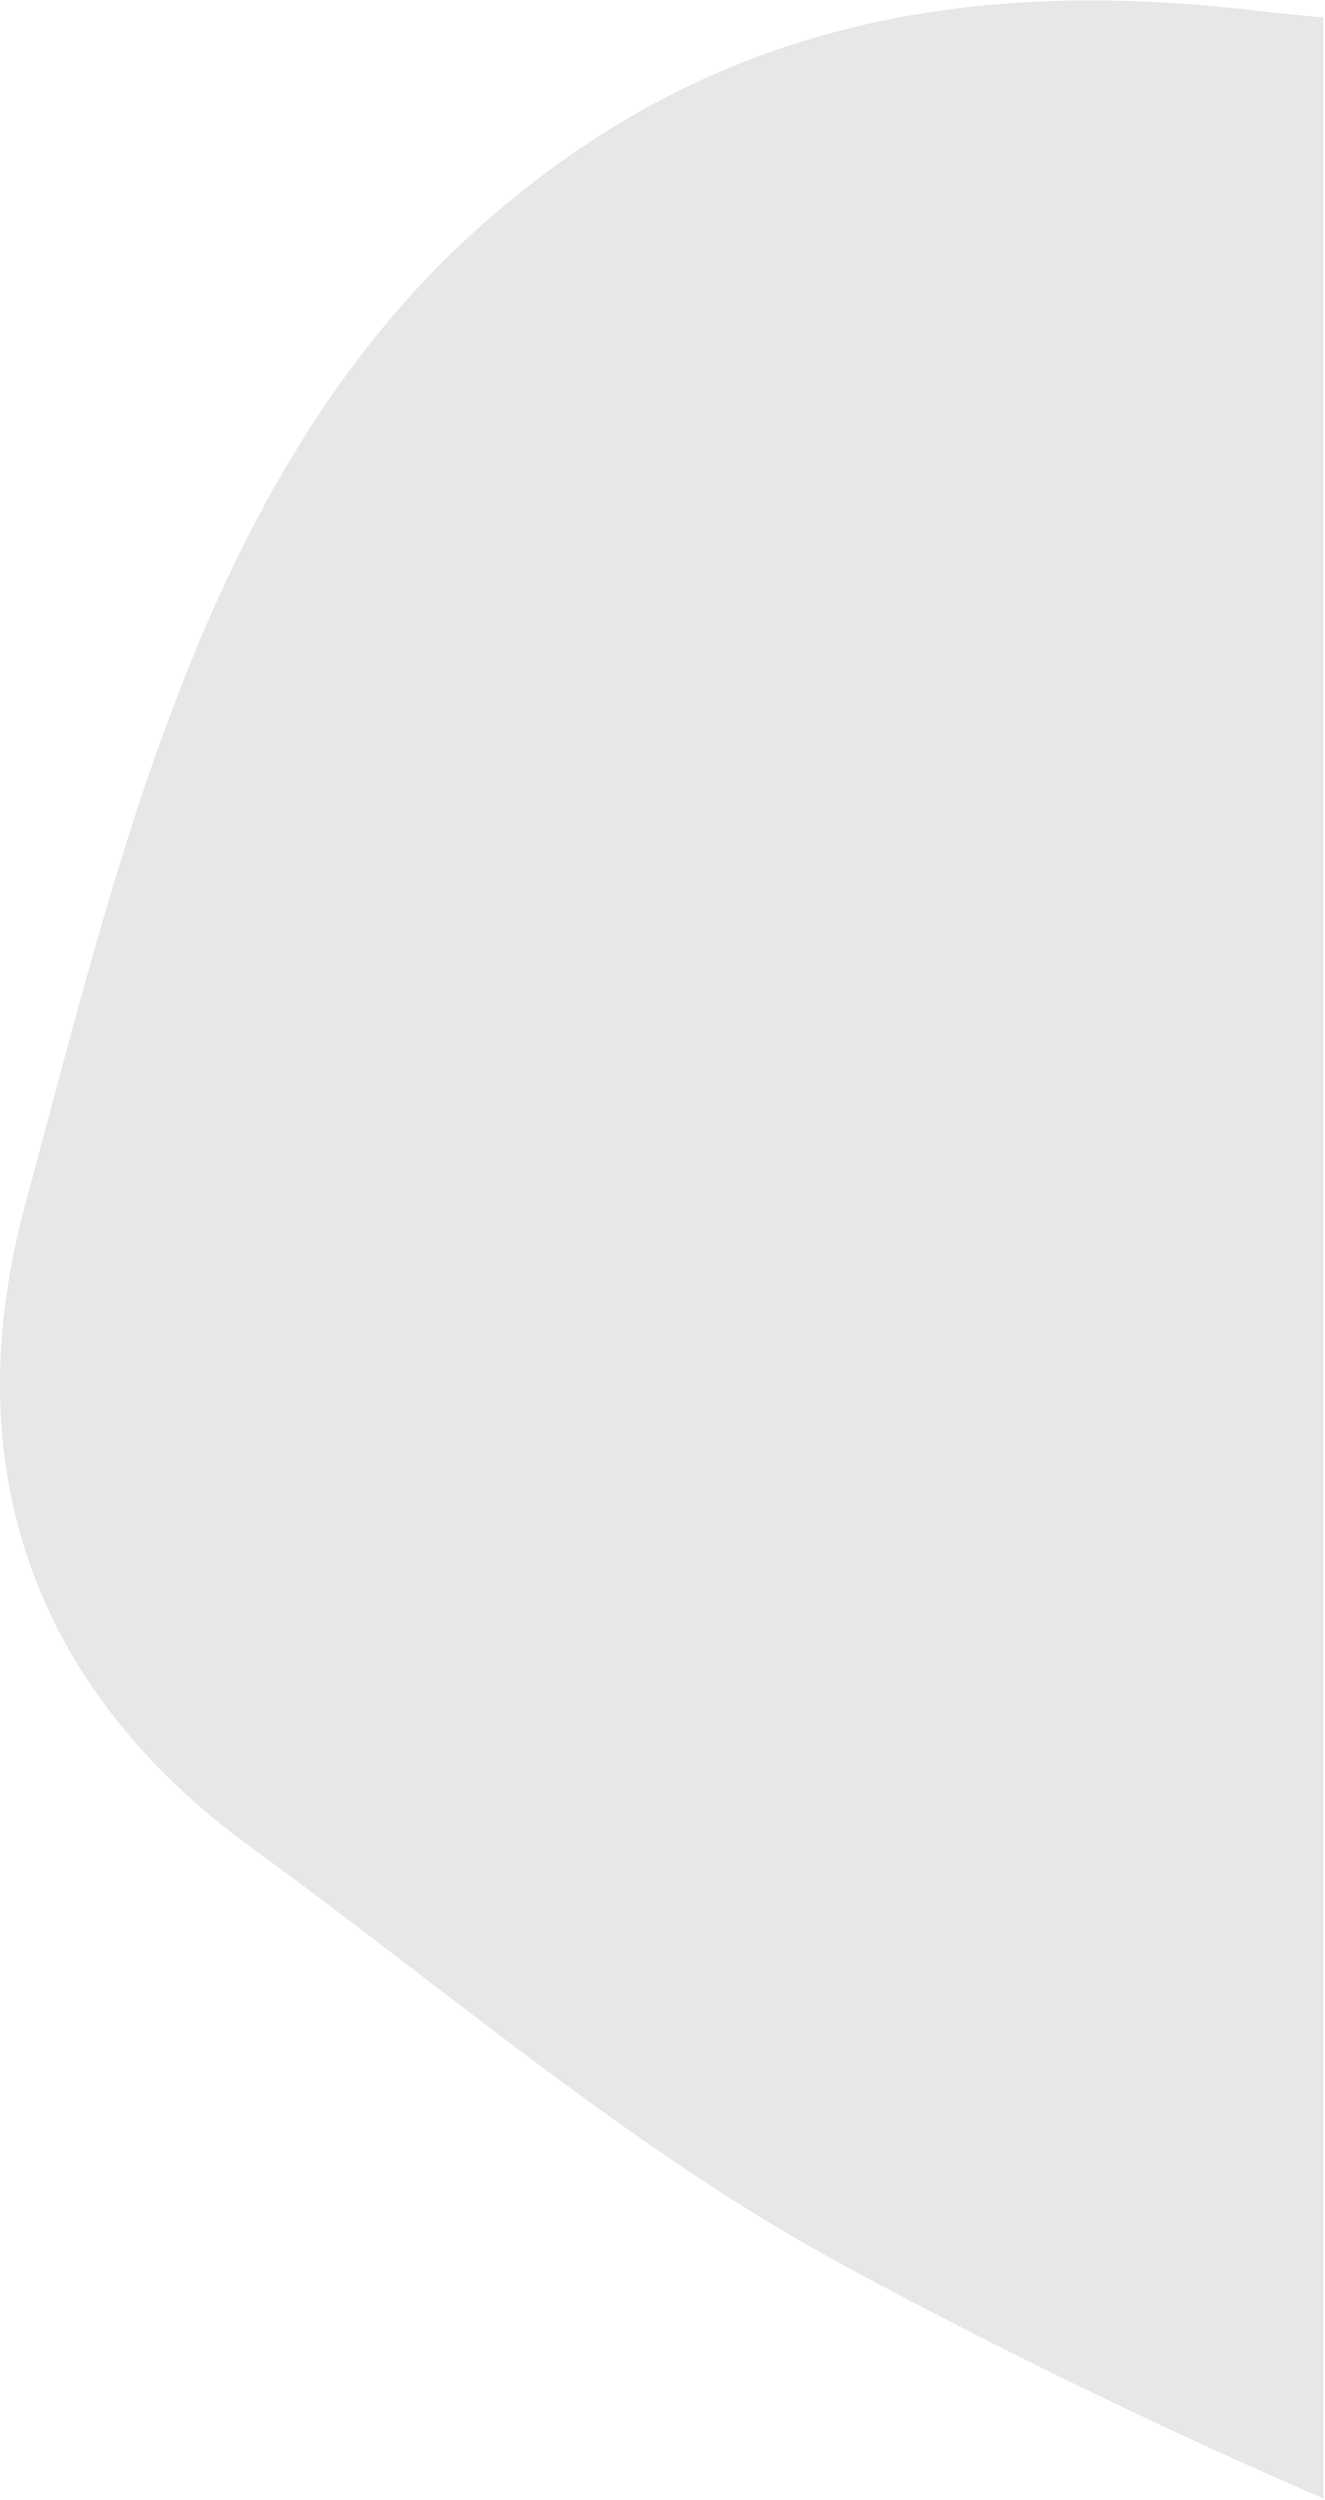
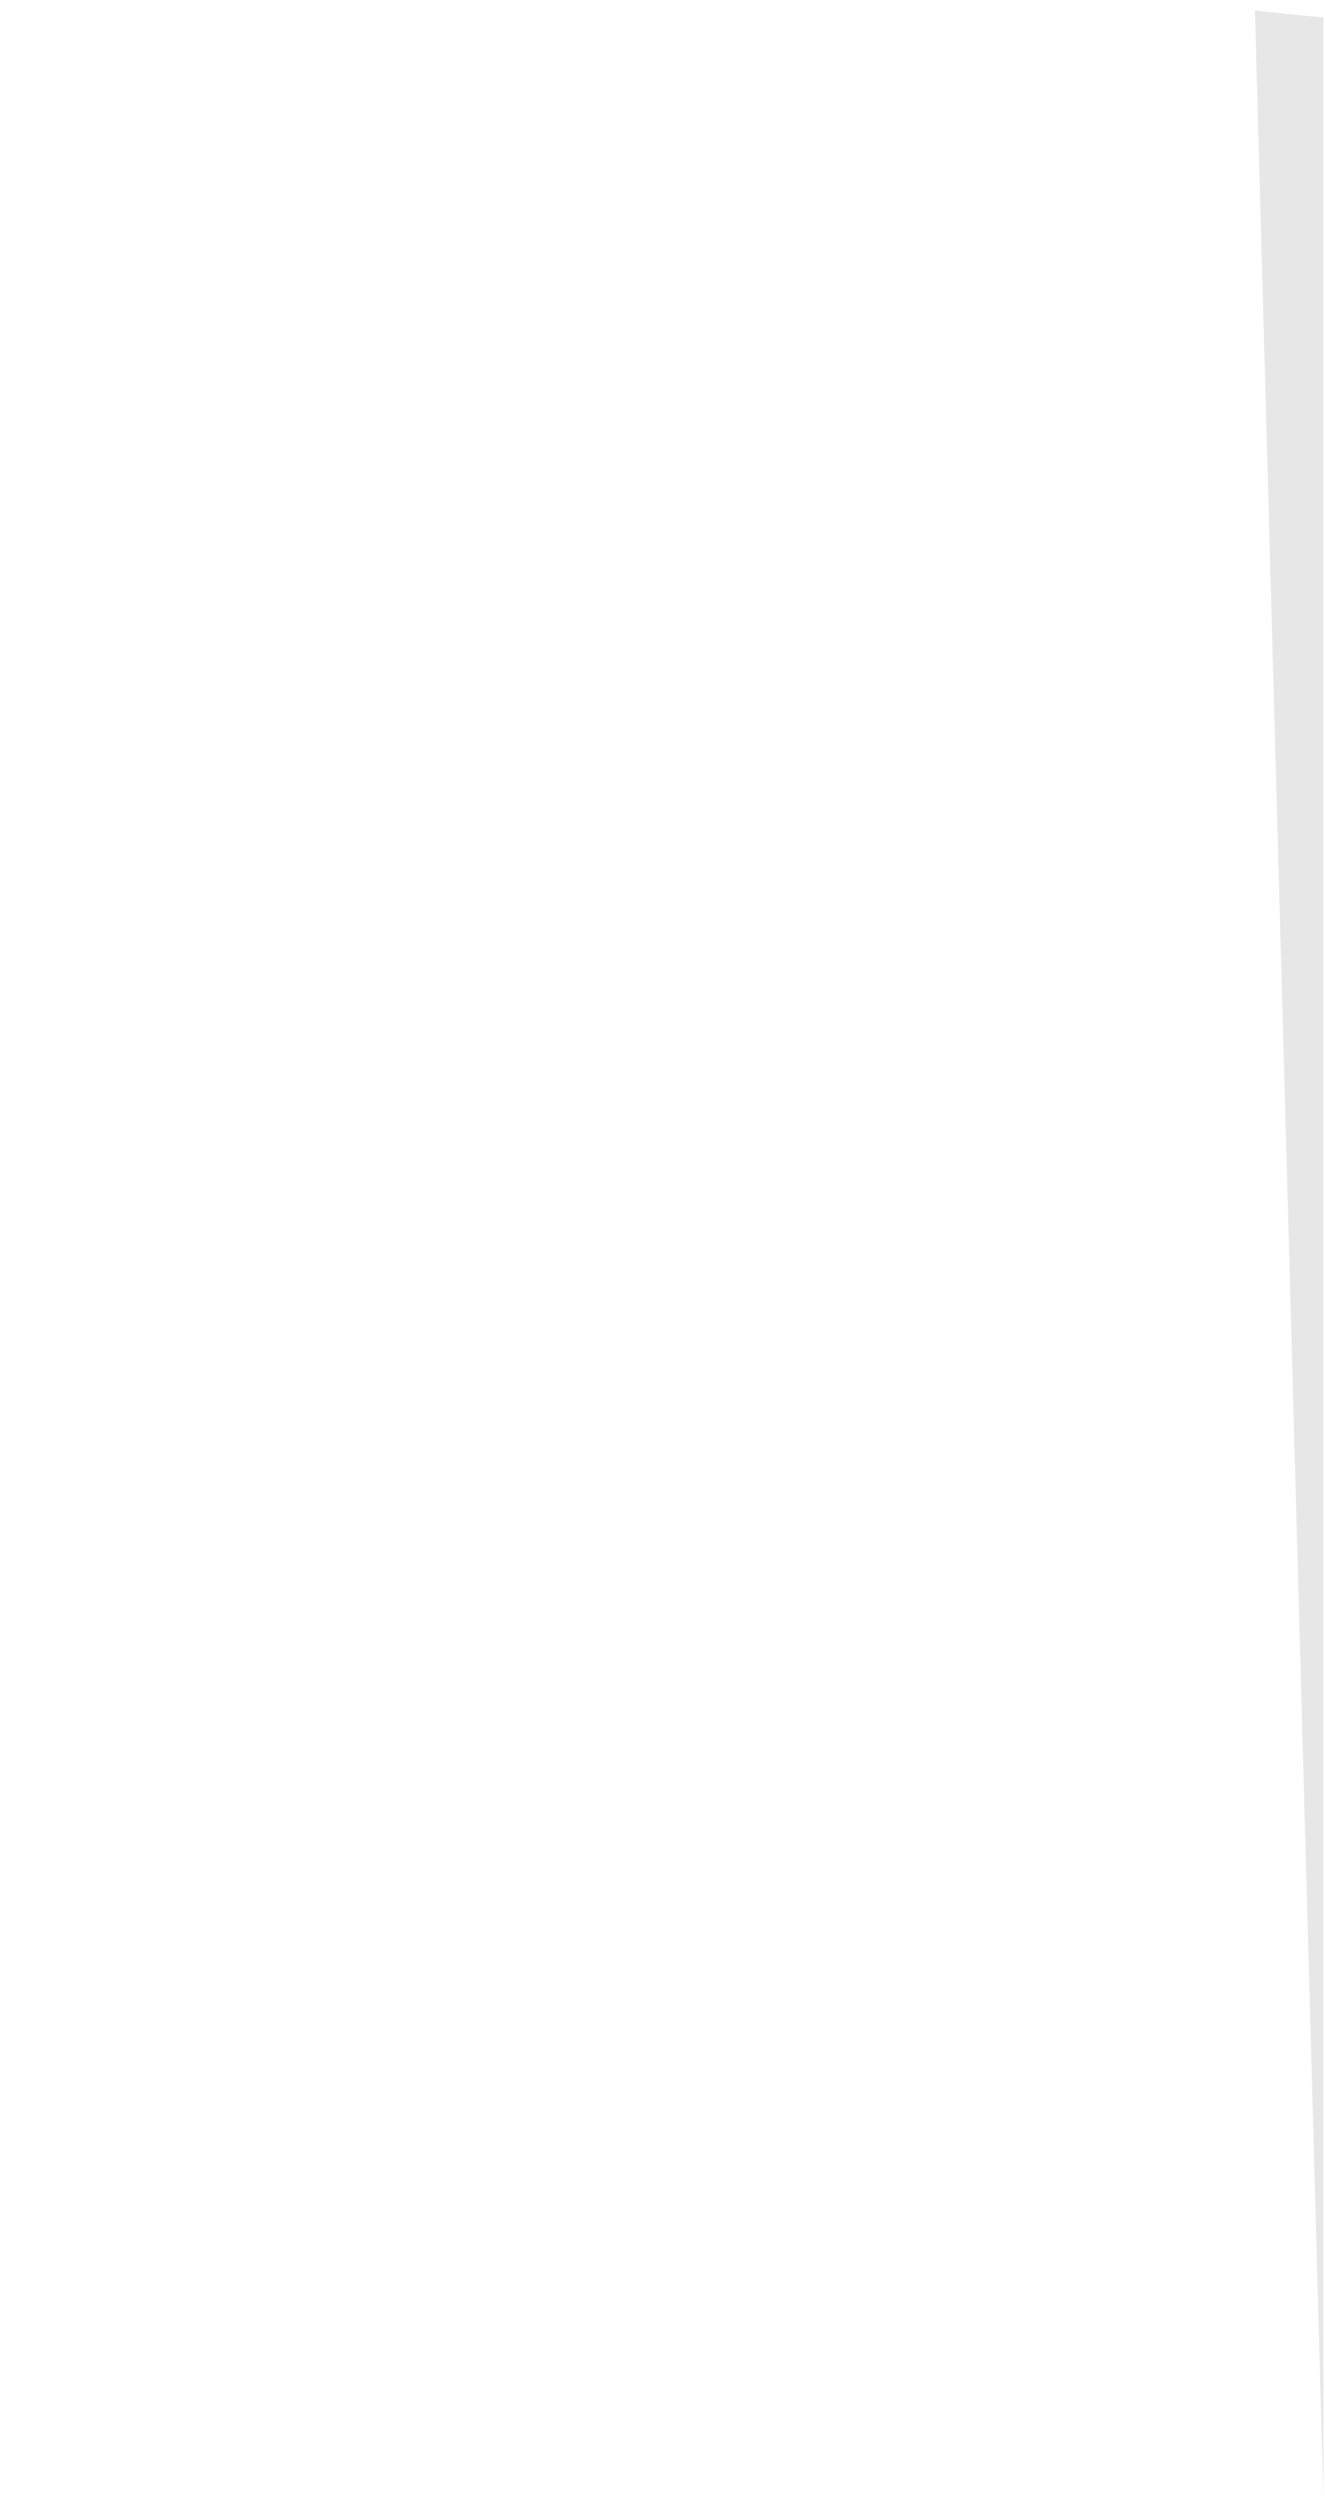
<svg xmlns="http://www.w3.org/2000/svg" height="798" viewBox="0 0 423 798" width="423">
-   <path d="m400.628 3.329c7.38.853 14.668 1.595 21.874 2.224l-.002 791.908c-51.435-22.276-102.054-46.83-151.765-73.64-67.84-36.53-127.554-88.342-190.297-133.977-71.396-51.872-94.523-123.827-72.331-205.643 30.045-110.766 57.426-234.425 145.991-312.652 72.121-63.699 152.863-79.047 246.529-68.219z" fill="#e7e7e8" fill-rule="evenodd" />
+   <path d="m400.628 3.329c7.38.853 14.668 1.595 21.874 2.224l-.002 791.908z" fill="#e7e7e8" fill-rule="evenodd" />
</svg>